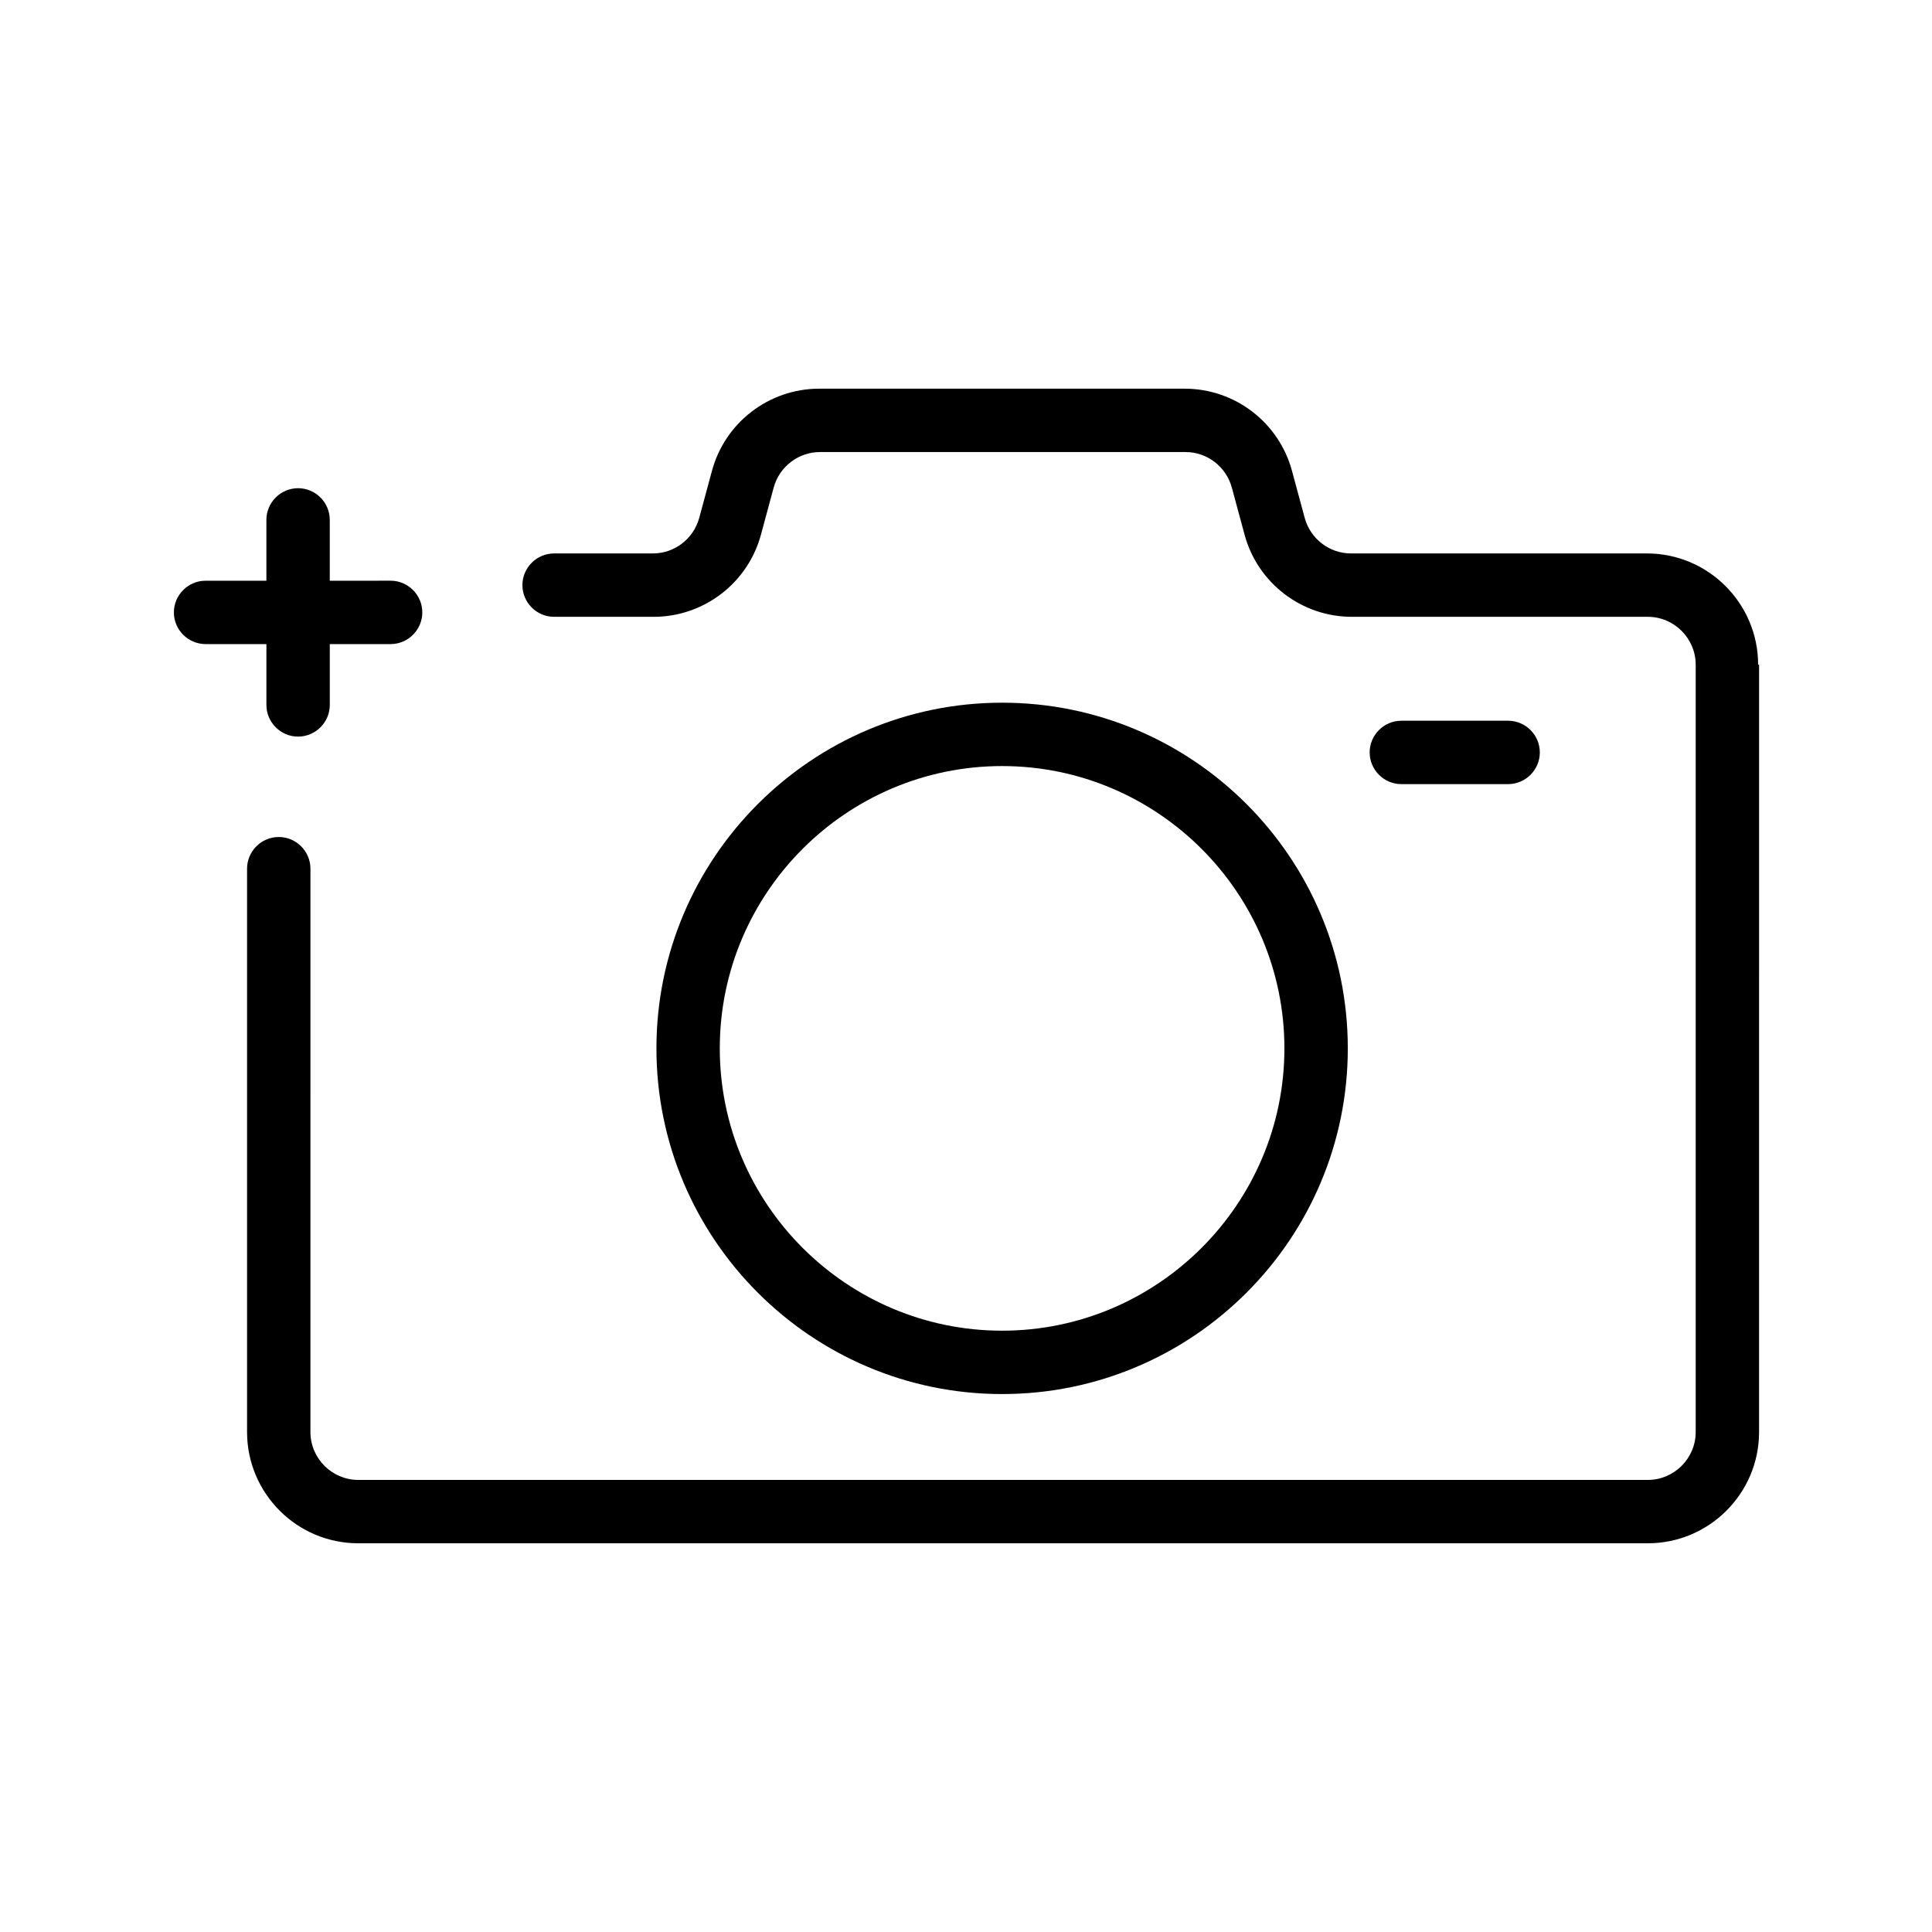
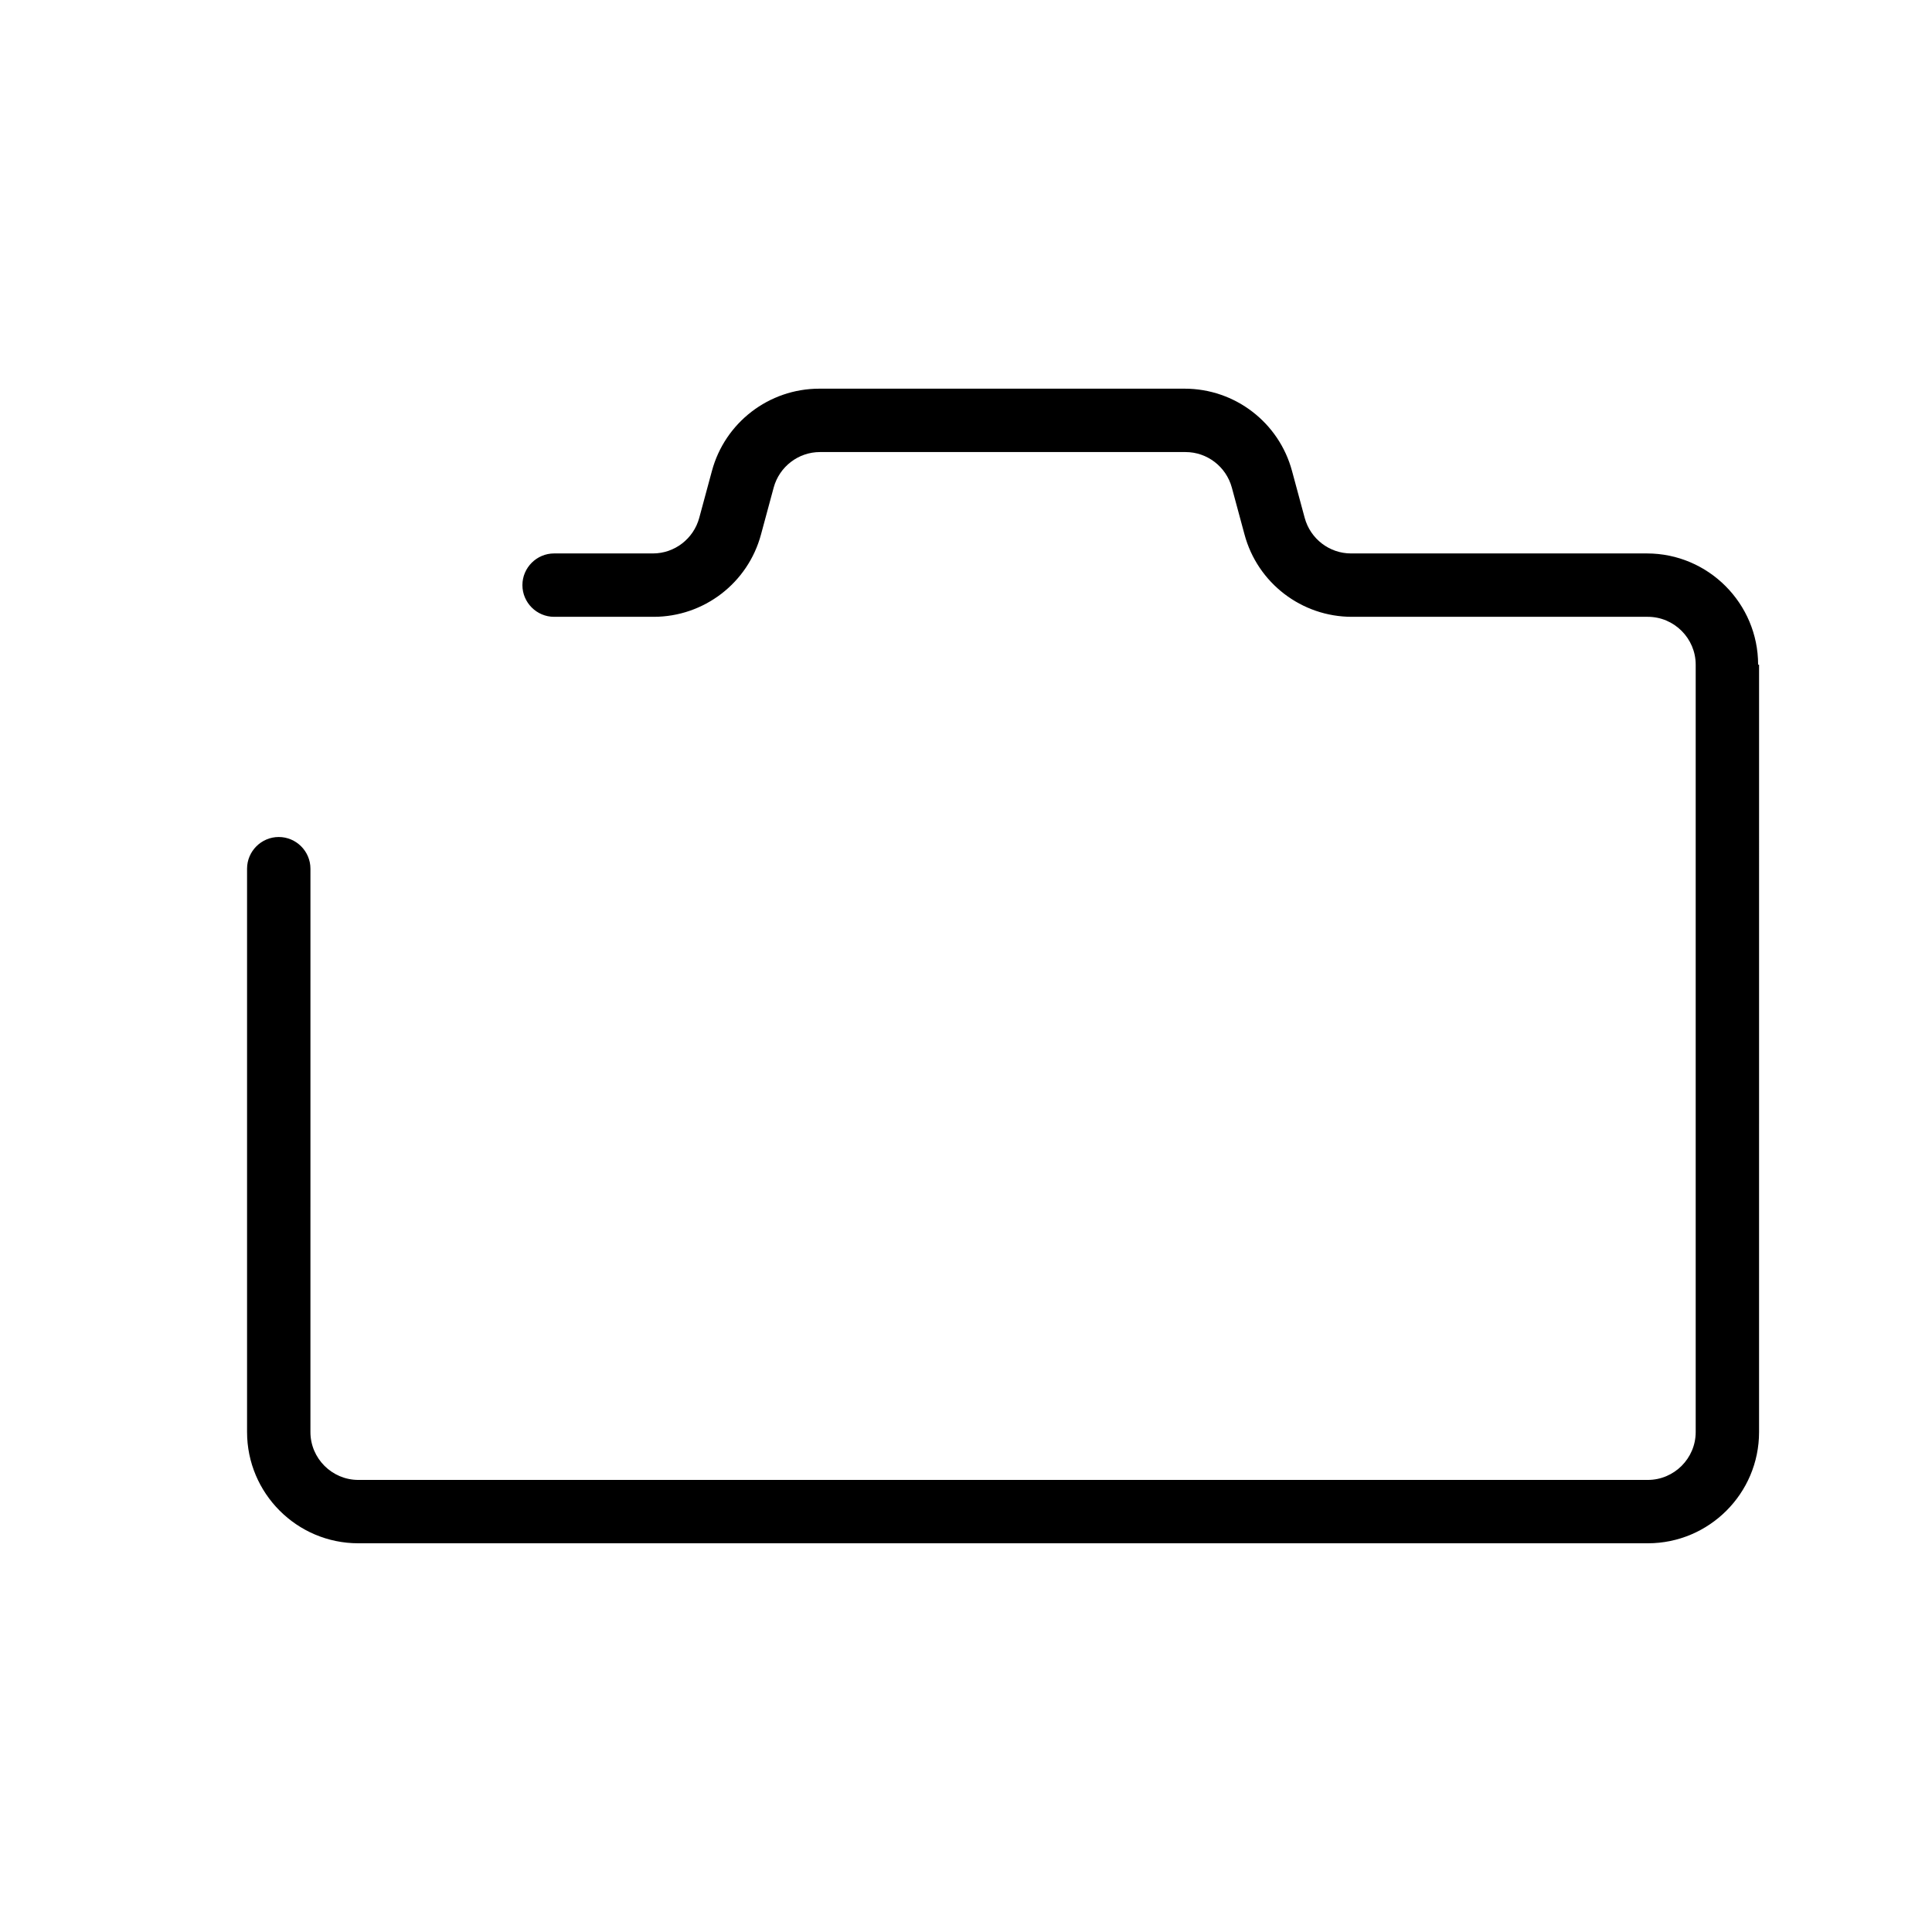
<svg xmlns="http://www.w3.org/2000/svg" fill="#000000" width="800px" height="800px" version="1.1" viewBox="144 144 512 512">
  <g>
-     <path d="m501.18 421.83c0-50.551-41.059-91.609-91.609-91.609-50.547 0-91.609 41.145-91.609 91.609 0 50.465 41.059 91.609 91.609 91.609 50.551 0 91.609-41.062 91.609-91.609zm-166.43 0c0-41.227 33.586-74.816 74.816-74.816 41.227 0 74.816 33.586 74.816 74.816 0 41.227-33.586 74.816-74.816 74.816-41.227-0.004-74.816-33.59-74.816-74.816z" />
    <path d="m609.92 320.14c0-16.207-13.184-29.473-29.473-29.473h-78.426c-5.711 0-10.746-3.863-12.258-9.406l-3.359-12.426c-3.441-12.848-15.113-21.832-28.465-21.832h-96.816c-13.352 0-25.023 8.984-28.465 21.832l-3.359 12.426c-1.512 5.543-6.551 9.406-12.258 9.406h-26.199c-4.617 0-8.398 3.777-8.398 8.398 0 4.617 3.777 8.398 8.398 8.398h26.367c13.352 0 25.023-8.984 28.465-21.832l3.359-12.426c1.512-5.543 6.551-9.406 12.258-9.406h96.898c5.711 0 10.746 3.863 12.258 9.406l3.359 12.426c3.441 12.848 15.113 21.832 28.465 21.832h78.426c6.969 0 12.68 5.711 12.68 12.68v203.37c0 6.969-5.711 12.68-12.68 12.68h-341.75c-6.969 0-12.68-5.711-12.68-12.68l0.004-149.3c0-4.617-3.777-8.398-8.398-8.398-4.617 0-8.398 3.777-8.398 8.398v149.3c0 16.207 13.184 29.473 29.473 29.473h341.75c16.207 0 29.473-13.184 29.473-29.473l0.004-203.37z" />
-     <path d="m543.67 351.8c4.617 0 8.398-3.777 8.398-8.398 0-4.617-3.777-8.398-8.398-8.398h-28.297c-4.617 0-8.398 3.777-8.398 8.398 0 4.617 3.777 8.398 8.398 8.398z" />
-     <path d="m198.48 314.69h16.121v16.121c0 4.617 3.777 8.398 8.398 8.398 4.617 0 8.398-3.777 8.398-8.398v-16.121h16.121c4.617 0 8.398-3.777 8.398-8.398 0-4.617-3.777-8.398-8.398-8.398l-16.125 0.004v-16.121c0-4.617-3.777-8.398-8.398-8.398-4.617 0-8.398 3.777-8.398 8.398v16.121h-16.117c-4.617 0-8.398 3.777-8.398 8.398 0 4.613 3.777 8.395 8.398 8.395z" />
  </g>
</svg>